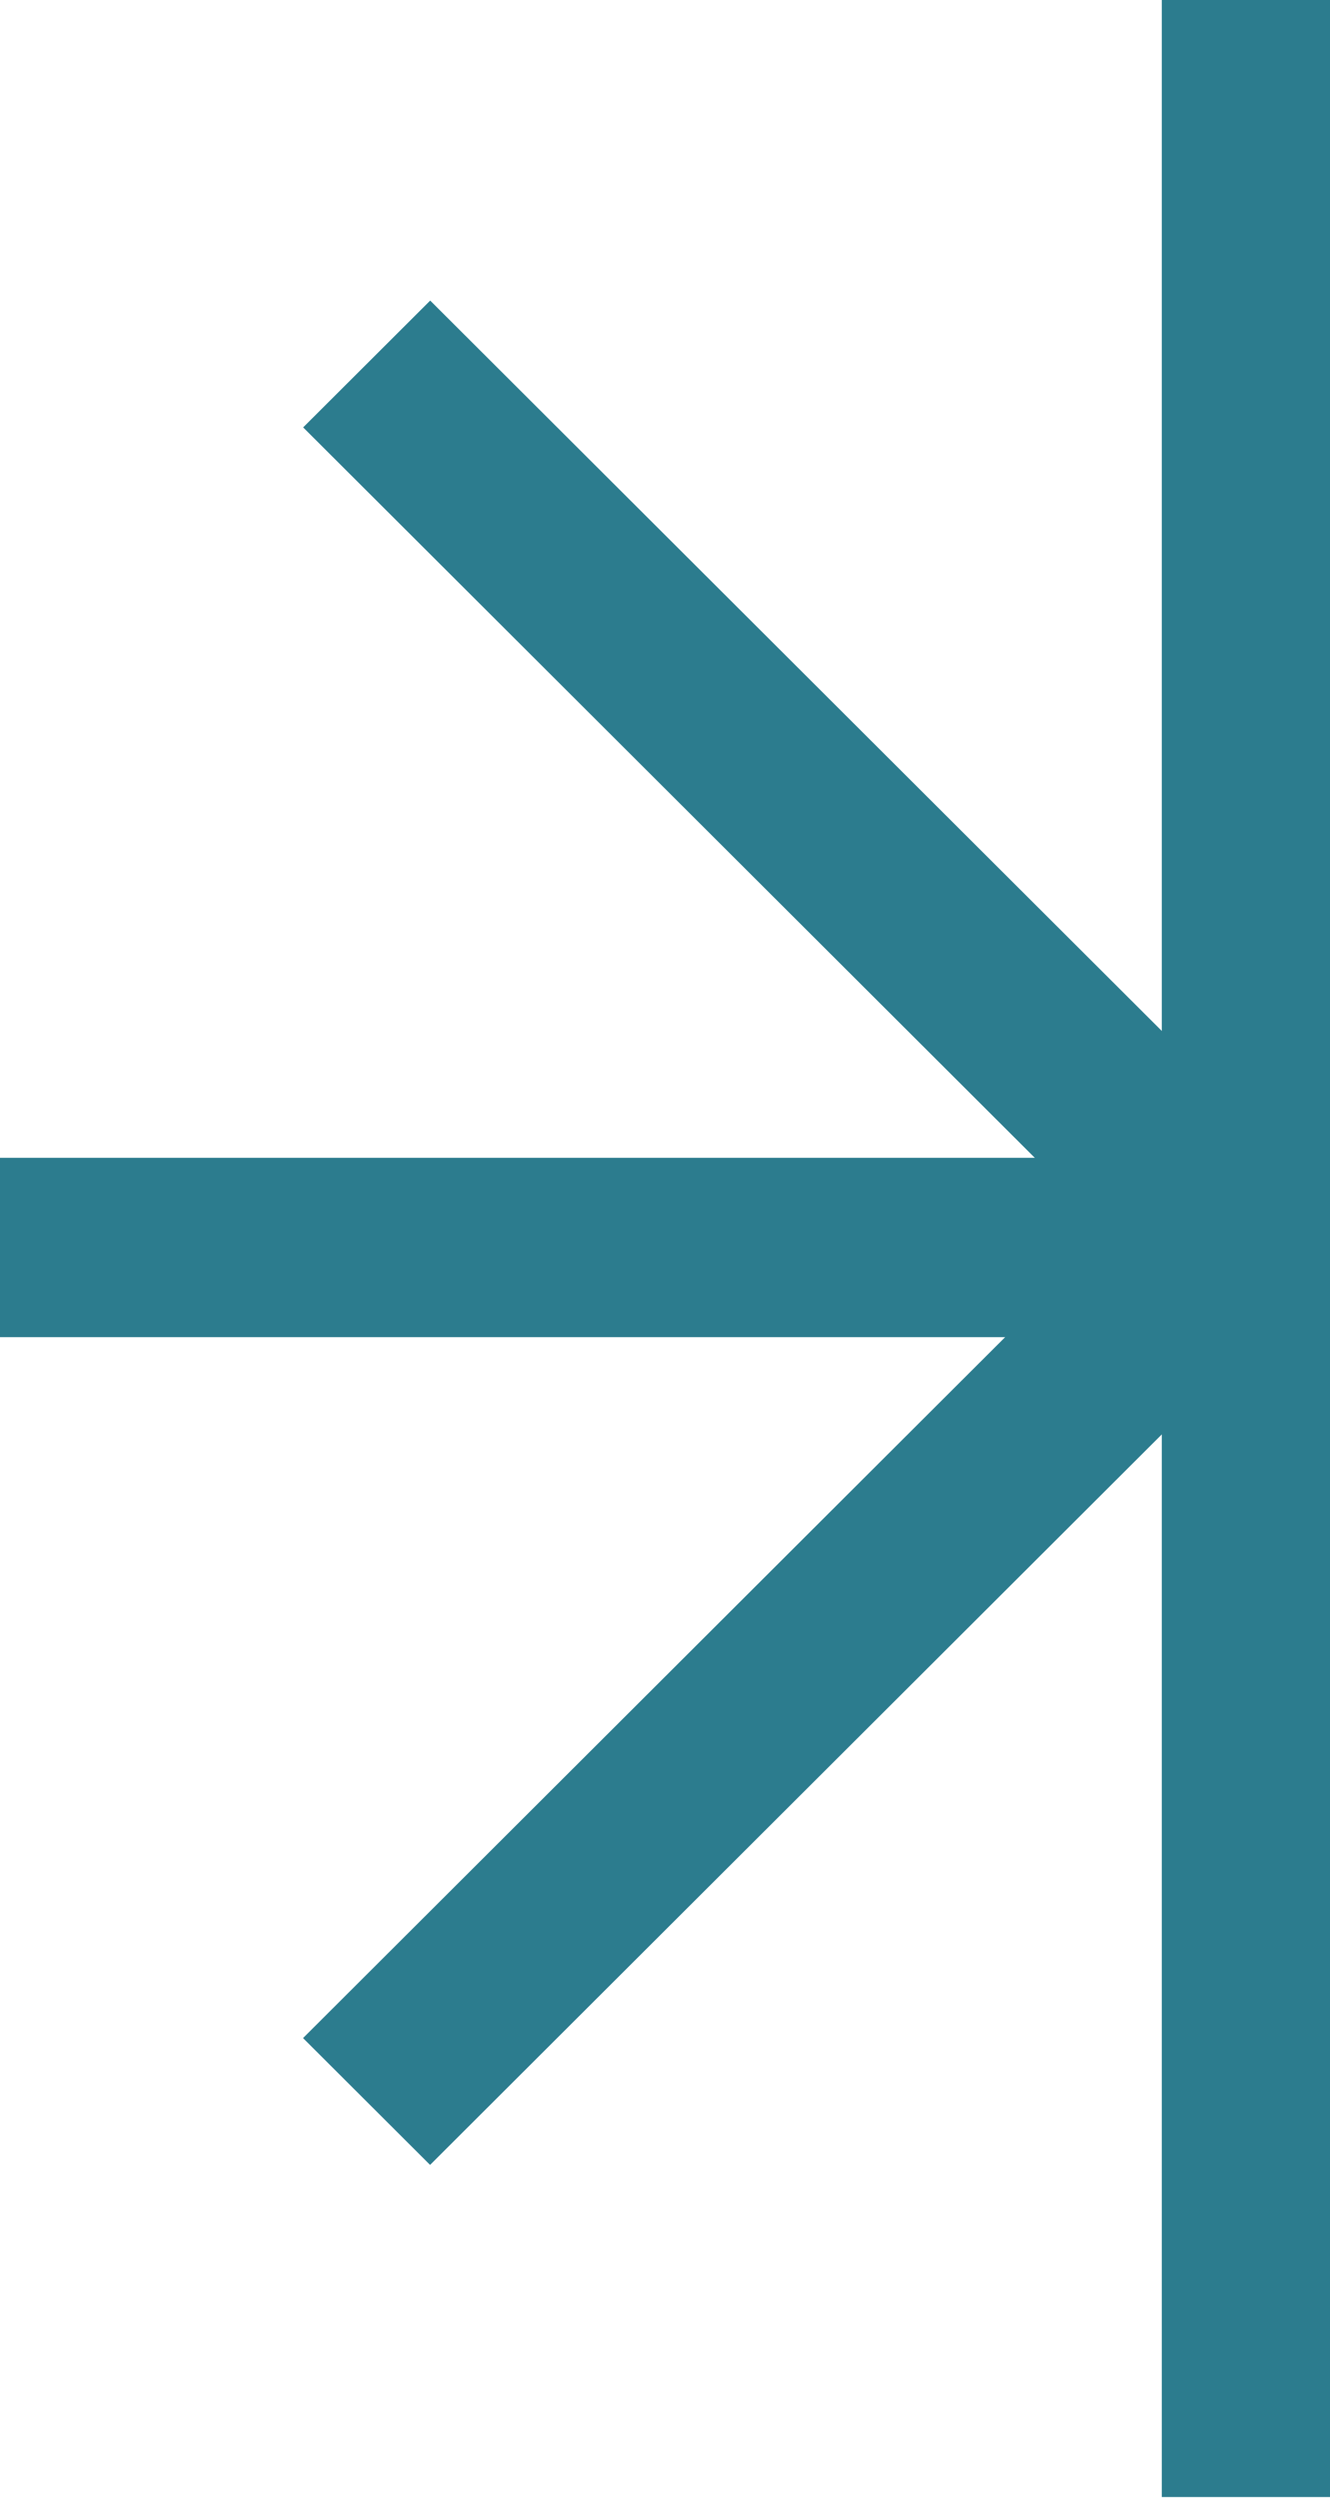
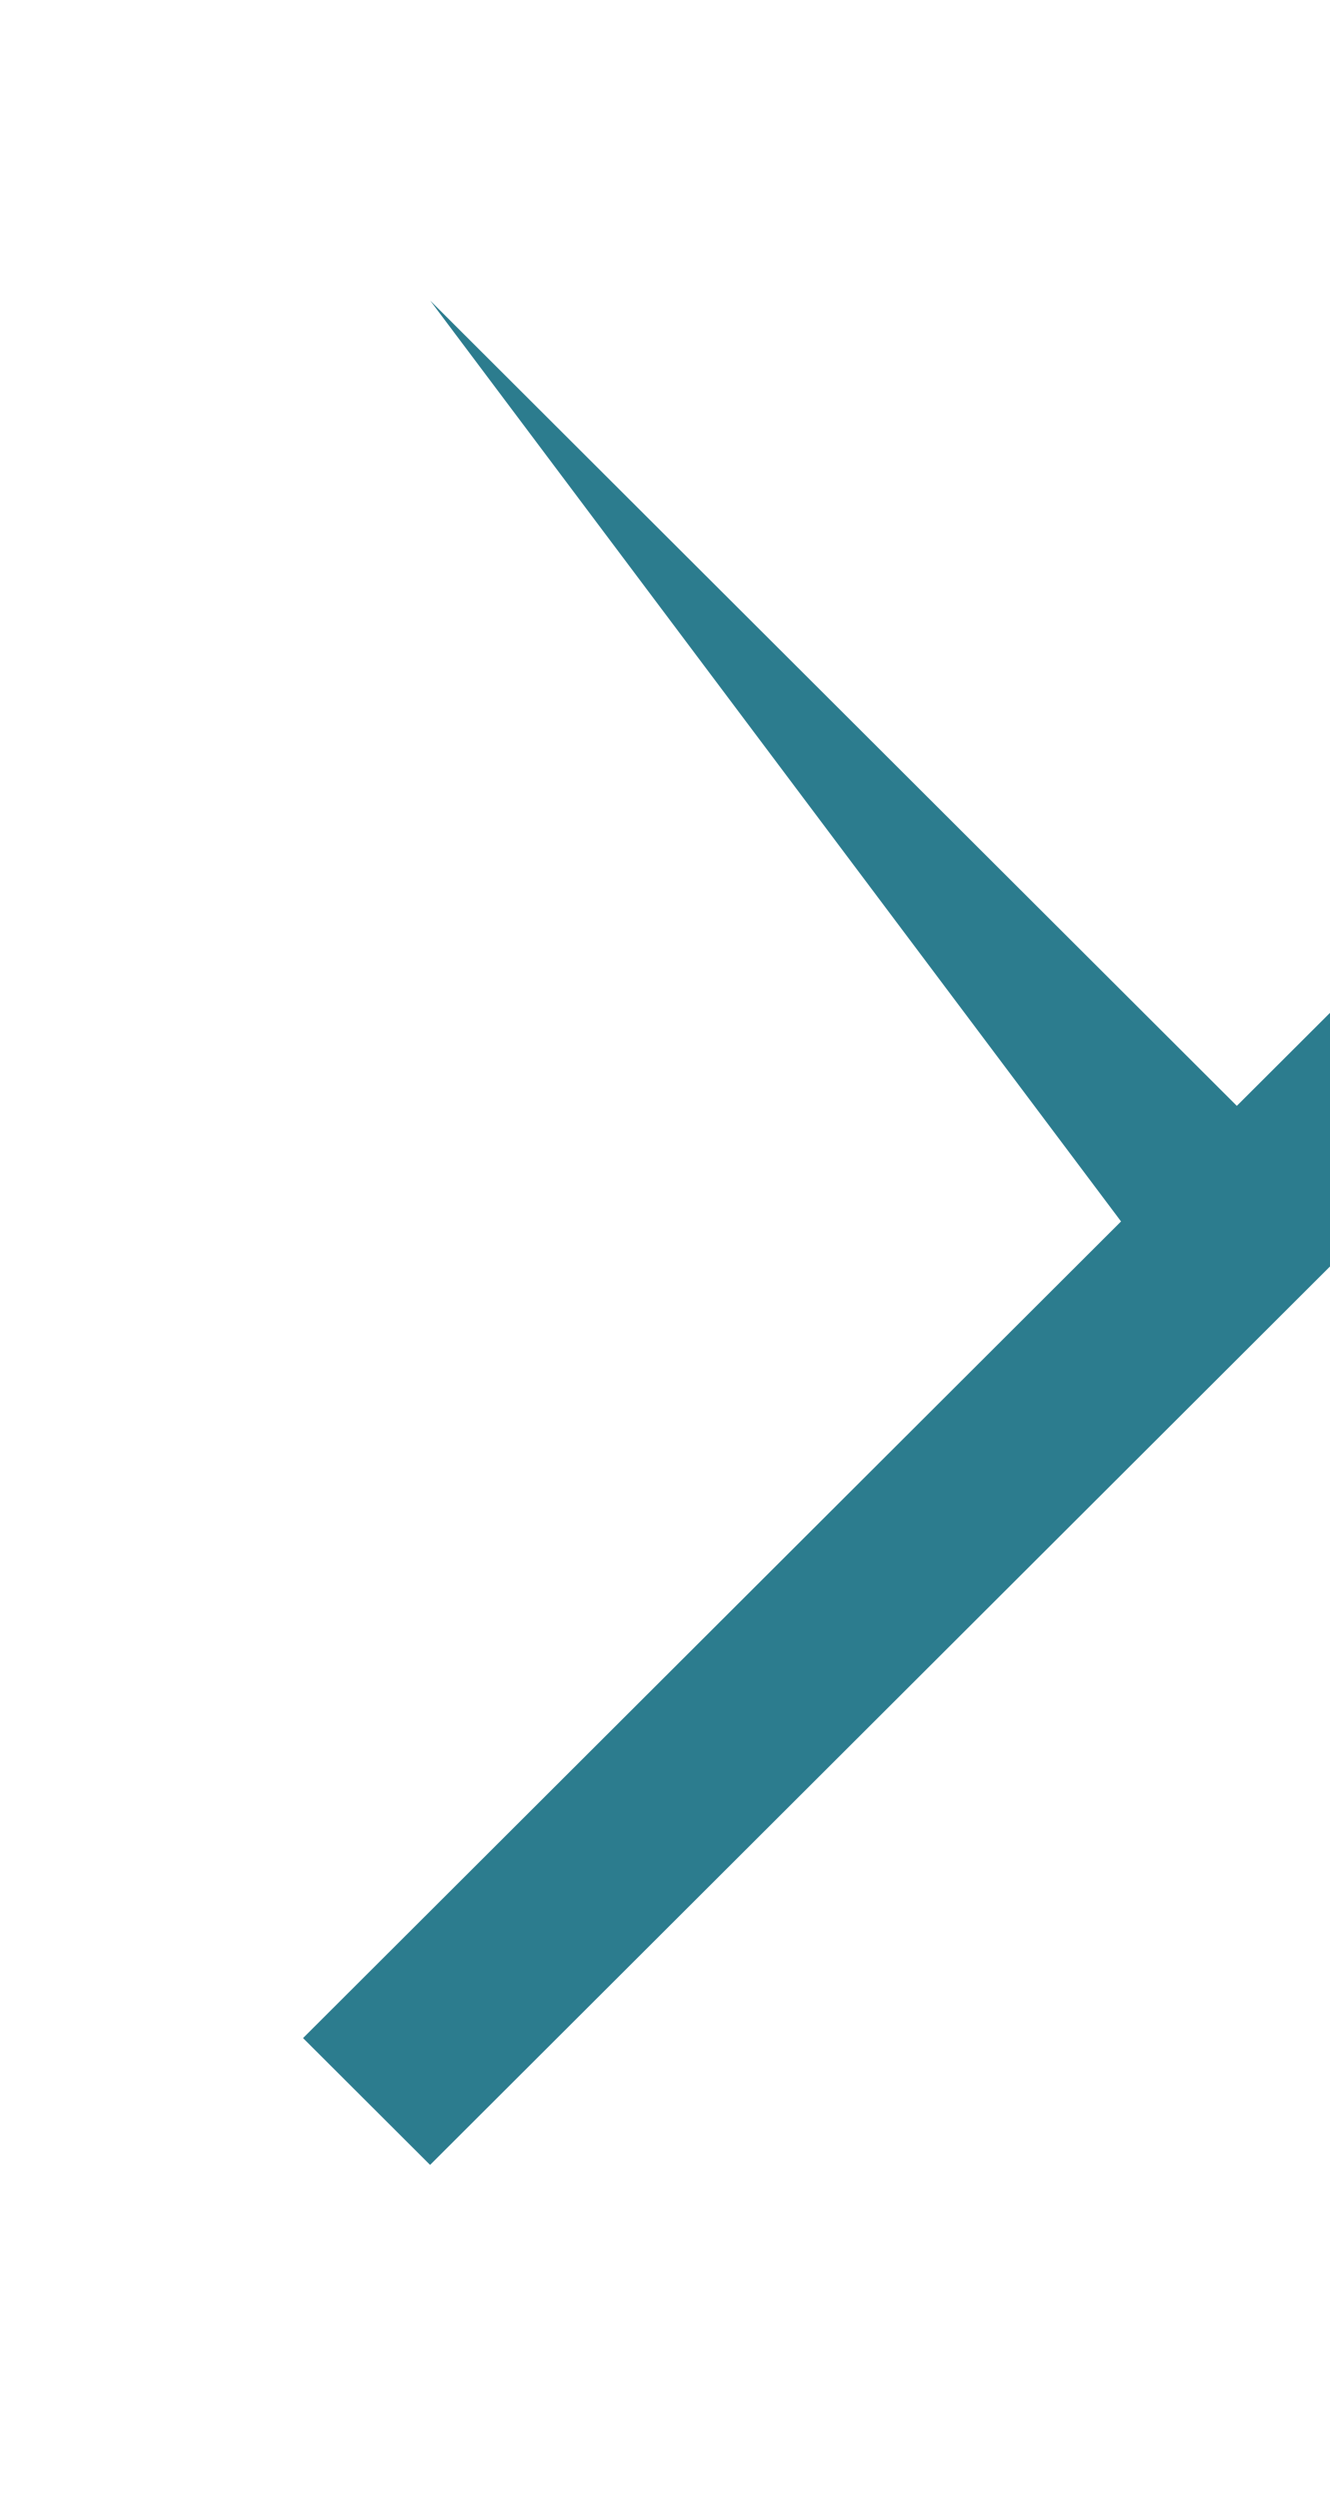
<svg xmlns="http://www.w3.org/2000/svg" width="182" height="342" viewBox="0 0 182 342" fill="none">
  <g>
-     <path d="M182.001 158.395H0V182.931H182.001V158.395Z" fill="#2C7C8E" />
-     <path d="M58.87 41.121L41.486 58.471L162.595 179.347L179.978 161.997L58.87 41.121Z" fill="#2C7C8E" />
-     <path d="M183.566 -0.281H158.982V341.609H183.566V-0.281Z" fill="#2C7C8E" />
+     <path d="M58.87 41.121L162.595 179.347L179.978 161.997L58.87 41.121Z" fill="#2C7C8E" />
    <path d="M283.688 37.069L41.471 278.822L58.854 296.172L301.071 54.419L283.688 37.069Z" fill="#2C7C8E" />
  </g>
  <defs>
    <clipPath>
-       <rect width="182.001" height="341.89" fill="white" />
-     </clipPath>
+       </clipPath>
  </defs>
</svg>